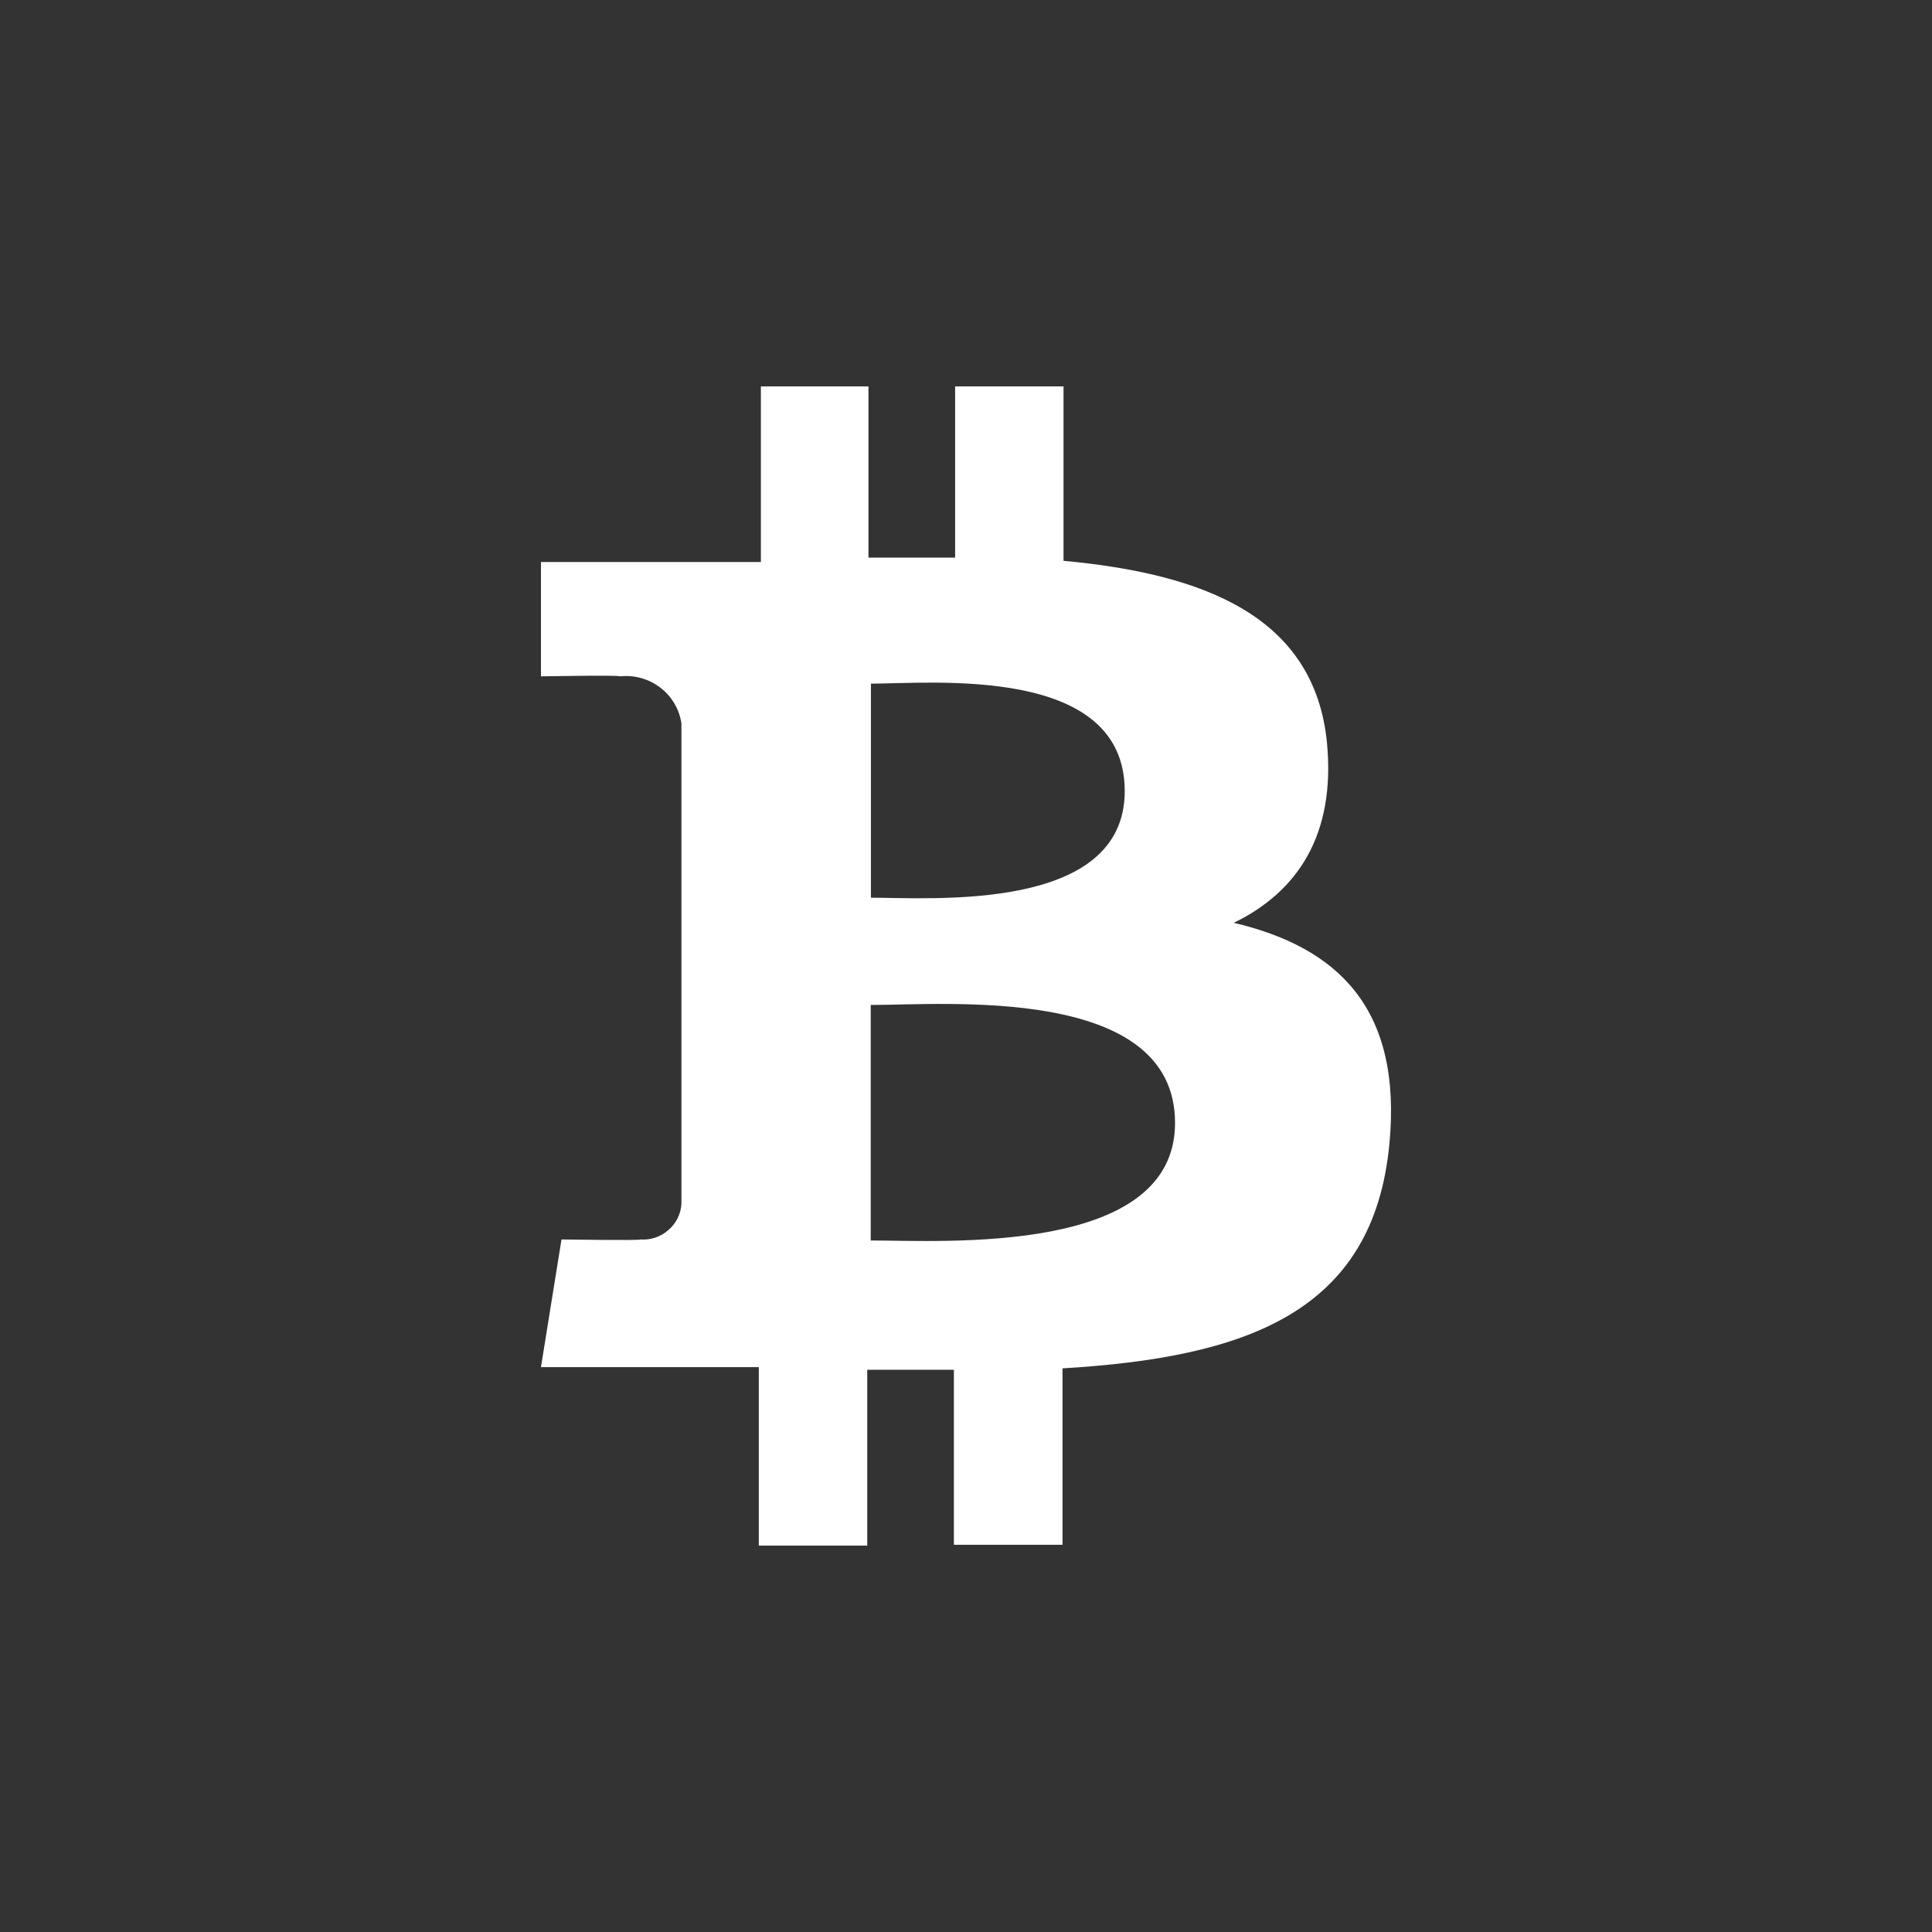
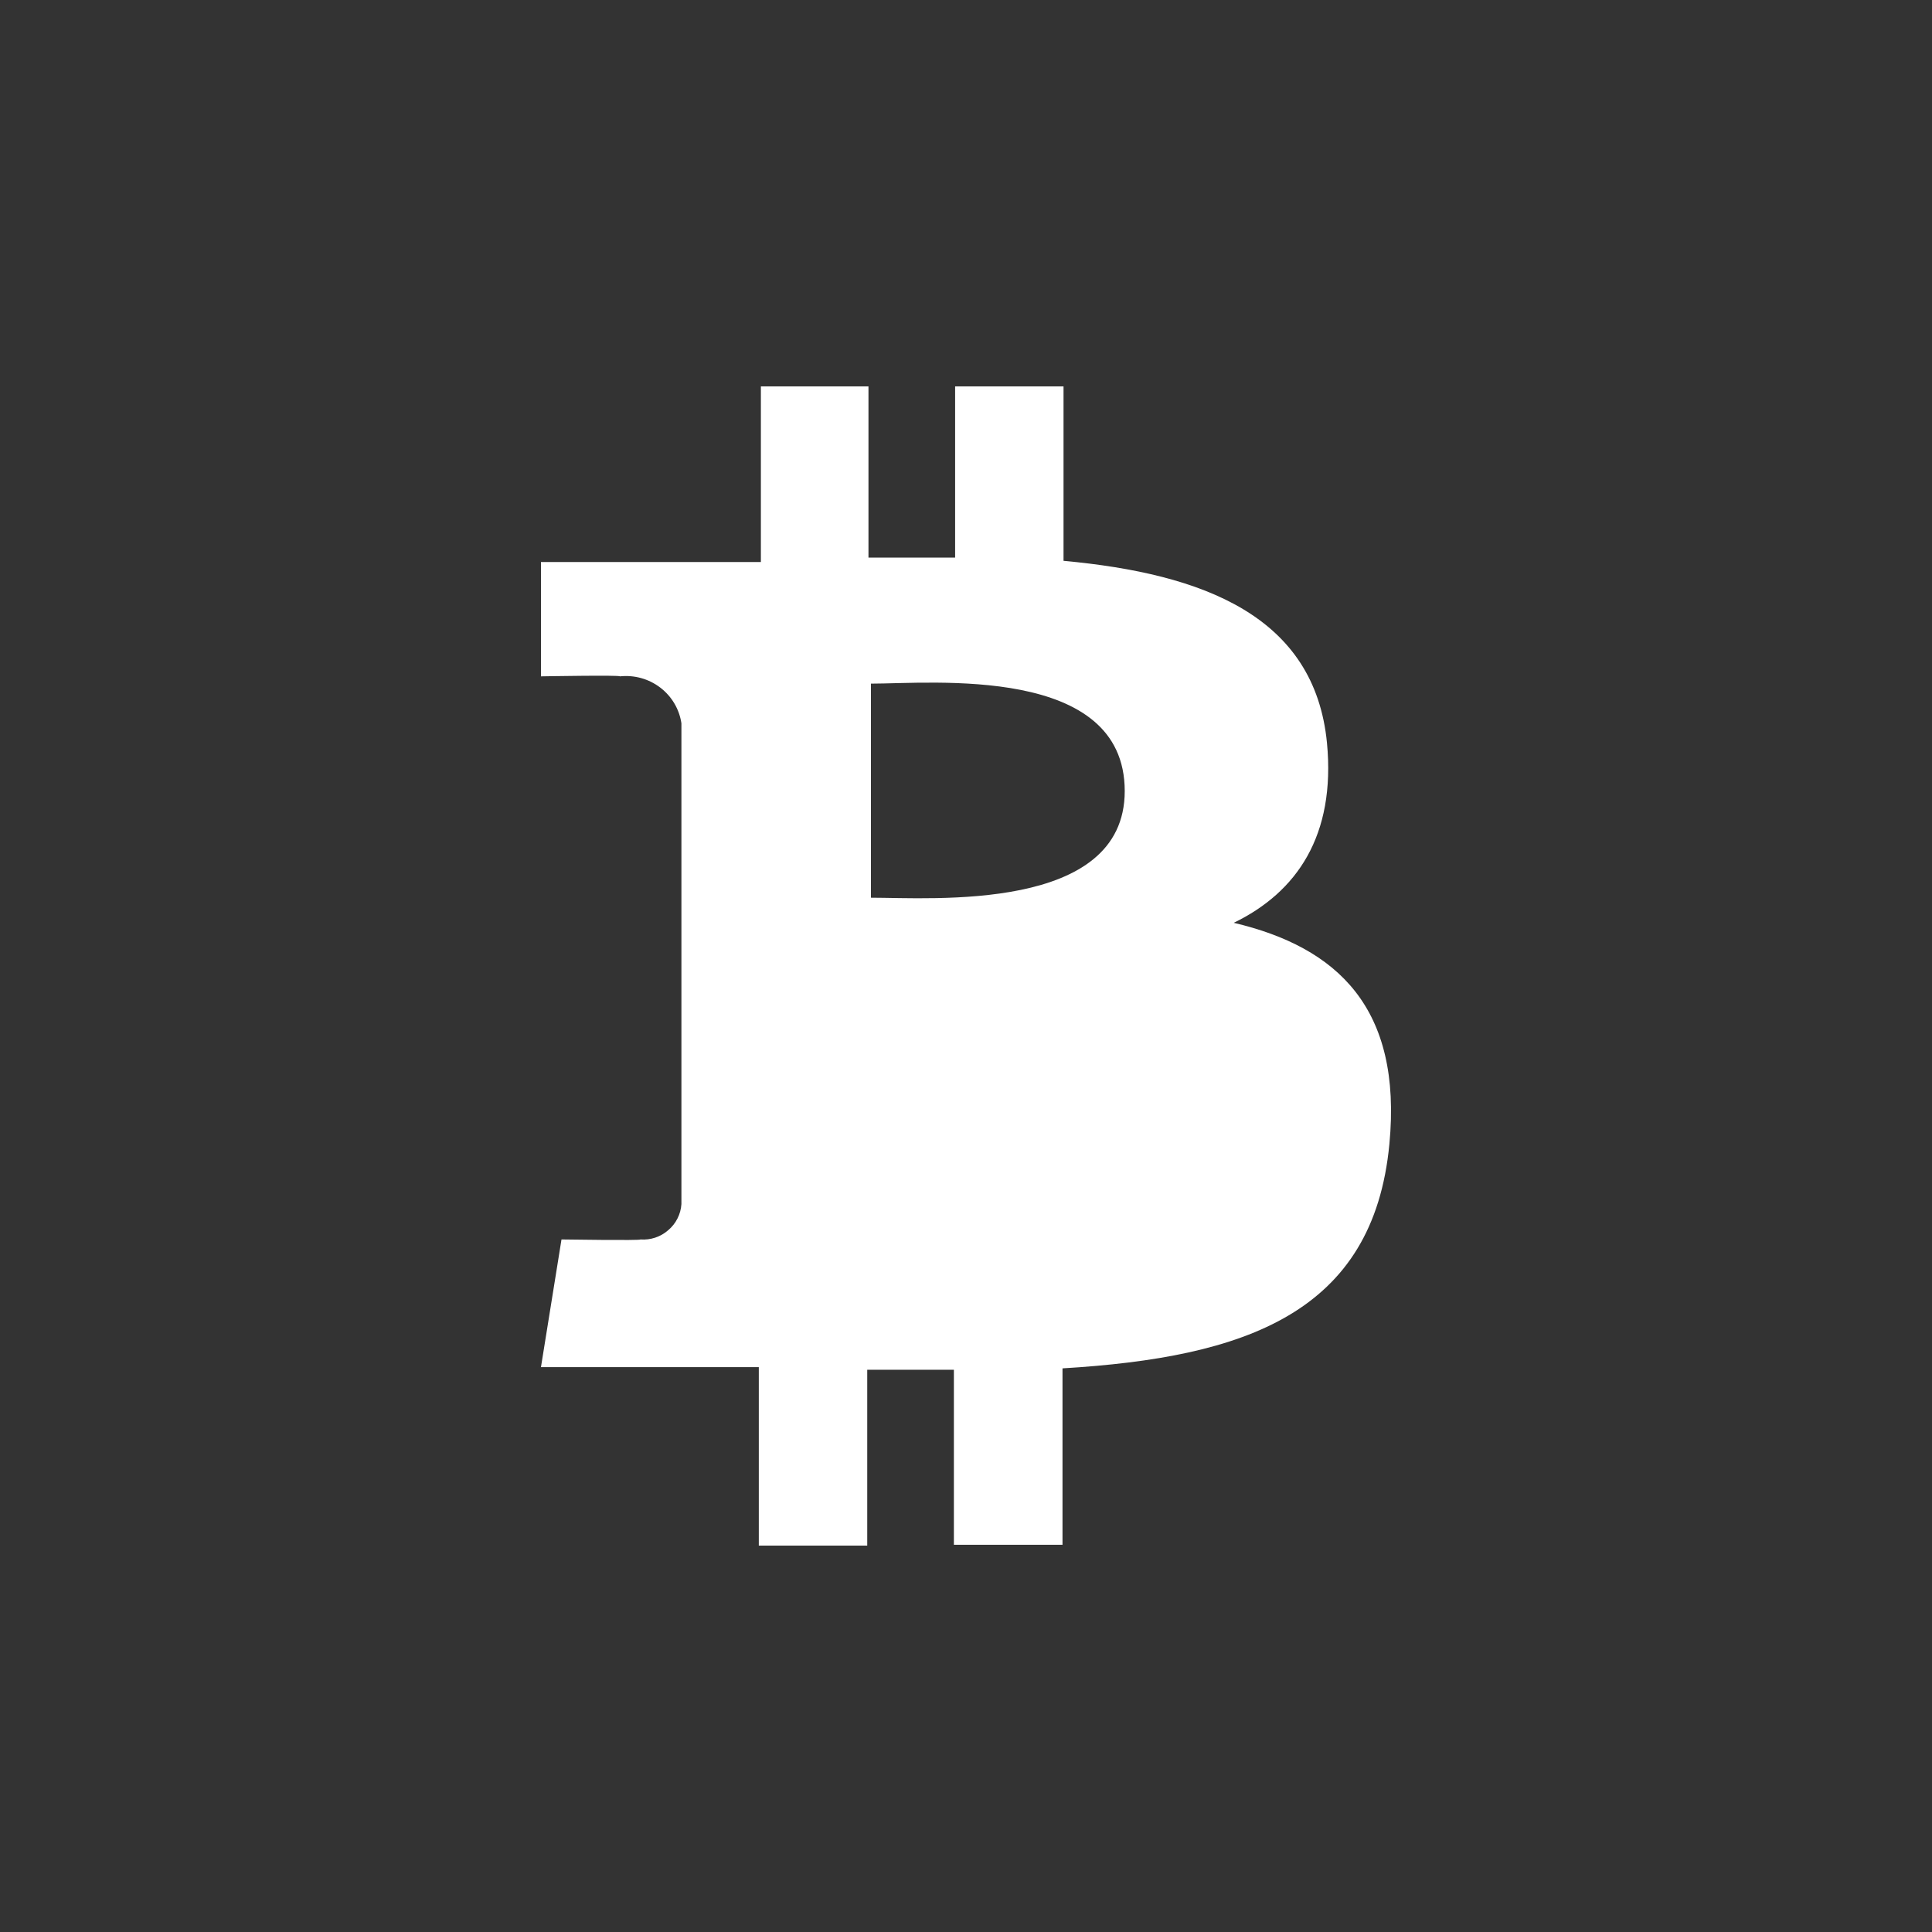
<svg xmlns="http://www.w3.org/2000/svg" width="100" height="100" viewBox="0 0 100 100" fill="none">
  <rect x="0" y="0" width="100" height="100" fill="#333333" stroke="none" />
-   <path d="M68.684 38.453C68.047 31.897 62.307 29.698 55.048 29.028V20H49.437V28.86C47.96 28.86 46.45 28.86 44.952 28.86V20H39.383V29.091H28V35.008C28 35.008 32.145 34.934 32.081 35.008C32.829 34.927 33.579 35.135 34.173 35.588C34.768 36.041 35.161 36.704 35.27 37.438V62.322C35.254 62.58 35.185 62.833 35.068 63.065C34.952 63.297 34.789 63.504 34.589 63.672C34.394 63.845 34.165 63.976 33.917 64.059C33.668 64.142 33.405 64.174 33.144 64.154C33.218 64.217 29.063 64.154 29.063 64.154L28 70.763H39.276V80H44.888V70.899H49.373V79.958H54.995V70.826C64.476 70.26 71.086 67.956 71.915 59.211C72.585 52.173 69.226 49.031 63.859 47.764C67.122 46.183 69.141 43.25 68.684 38.453ZM60.82 58.122C60.82 64.992 48.874 64.207 45.069 64.207V52.016C48.874 52.026 60.82 50.948 60.82 58.122ZM58.216 40.946C58.216 47.23 48.246 46.465 45.079 46.465V35.385C48.246 35.385 58.216 34.4 58.216 40.946Z" fill="white" />
+   <path d="M68.684 38.453C68.047 31.897 62.307 29.698 55.048 29.028V20H49.437V28.86C47.96 28.86 46.45 28.86 44.952 28.86V20H39.383V29.091H28V35.008C28 35.008 32.145 34.934 32.081 35.008C32.829 34.927 33.579 35.135 34.173 35.588C34.768 36.041 35.161 36.704 35.27 37.438V62.322C35.254 62.58 35.185 62.833 35.068 63.065C34.952 63.297 34.789 63.504 34.589 63.672C34.394 63.845 34.165 63.976 33.917 64.059C33.668 64.142 33.405 64.174 33.144 64.154C33.218 64.217 29.063 64.154 29.063 64.154L28 70.763H39.276V80H44.888V70.899H49.373V79.958H54.995V70.826C64.476 70.26 71.086 67.956 71.915 59.211C72.585 52.173 69.226 49.031 63.859 47.764C67.122 46.183 69.141 43.25 68.684 38.453ZM60.82 58.122V52.016C48.874 52.026 60.82 50.948 60.82 58.122ZM58.216 40.946C58.216 47.23 48.246 46.465 45.079 46.465V35.385C48.246 35.385 58.216 34.4 58.216 40.946Z" fill="white" />
</svg>